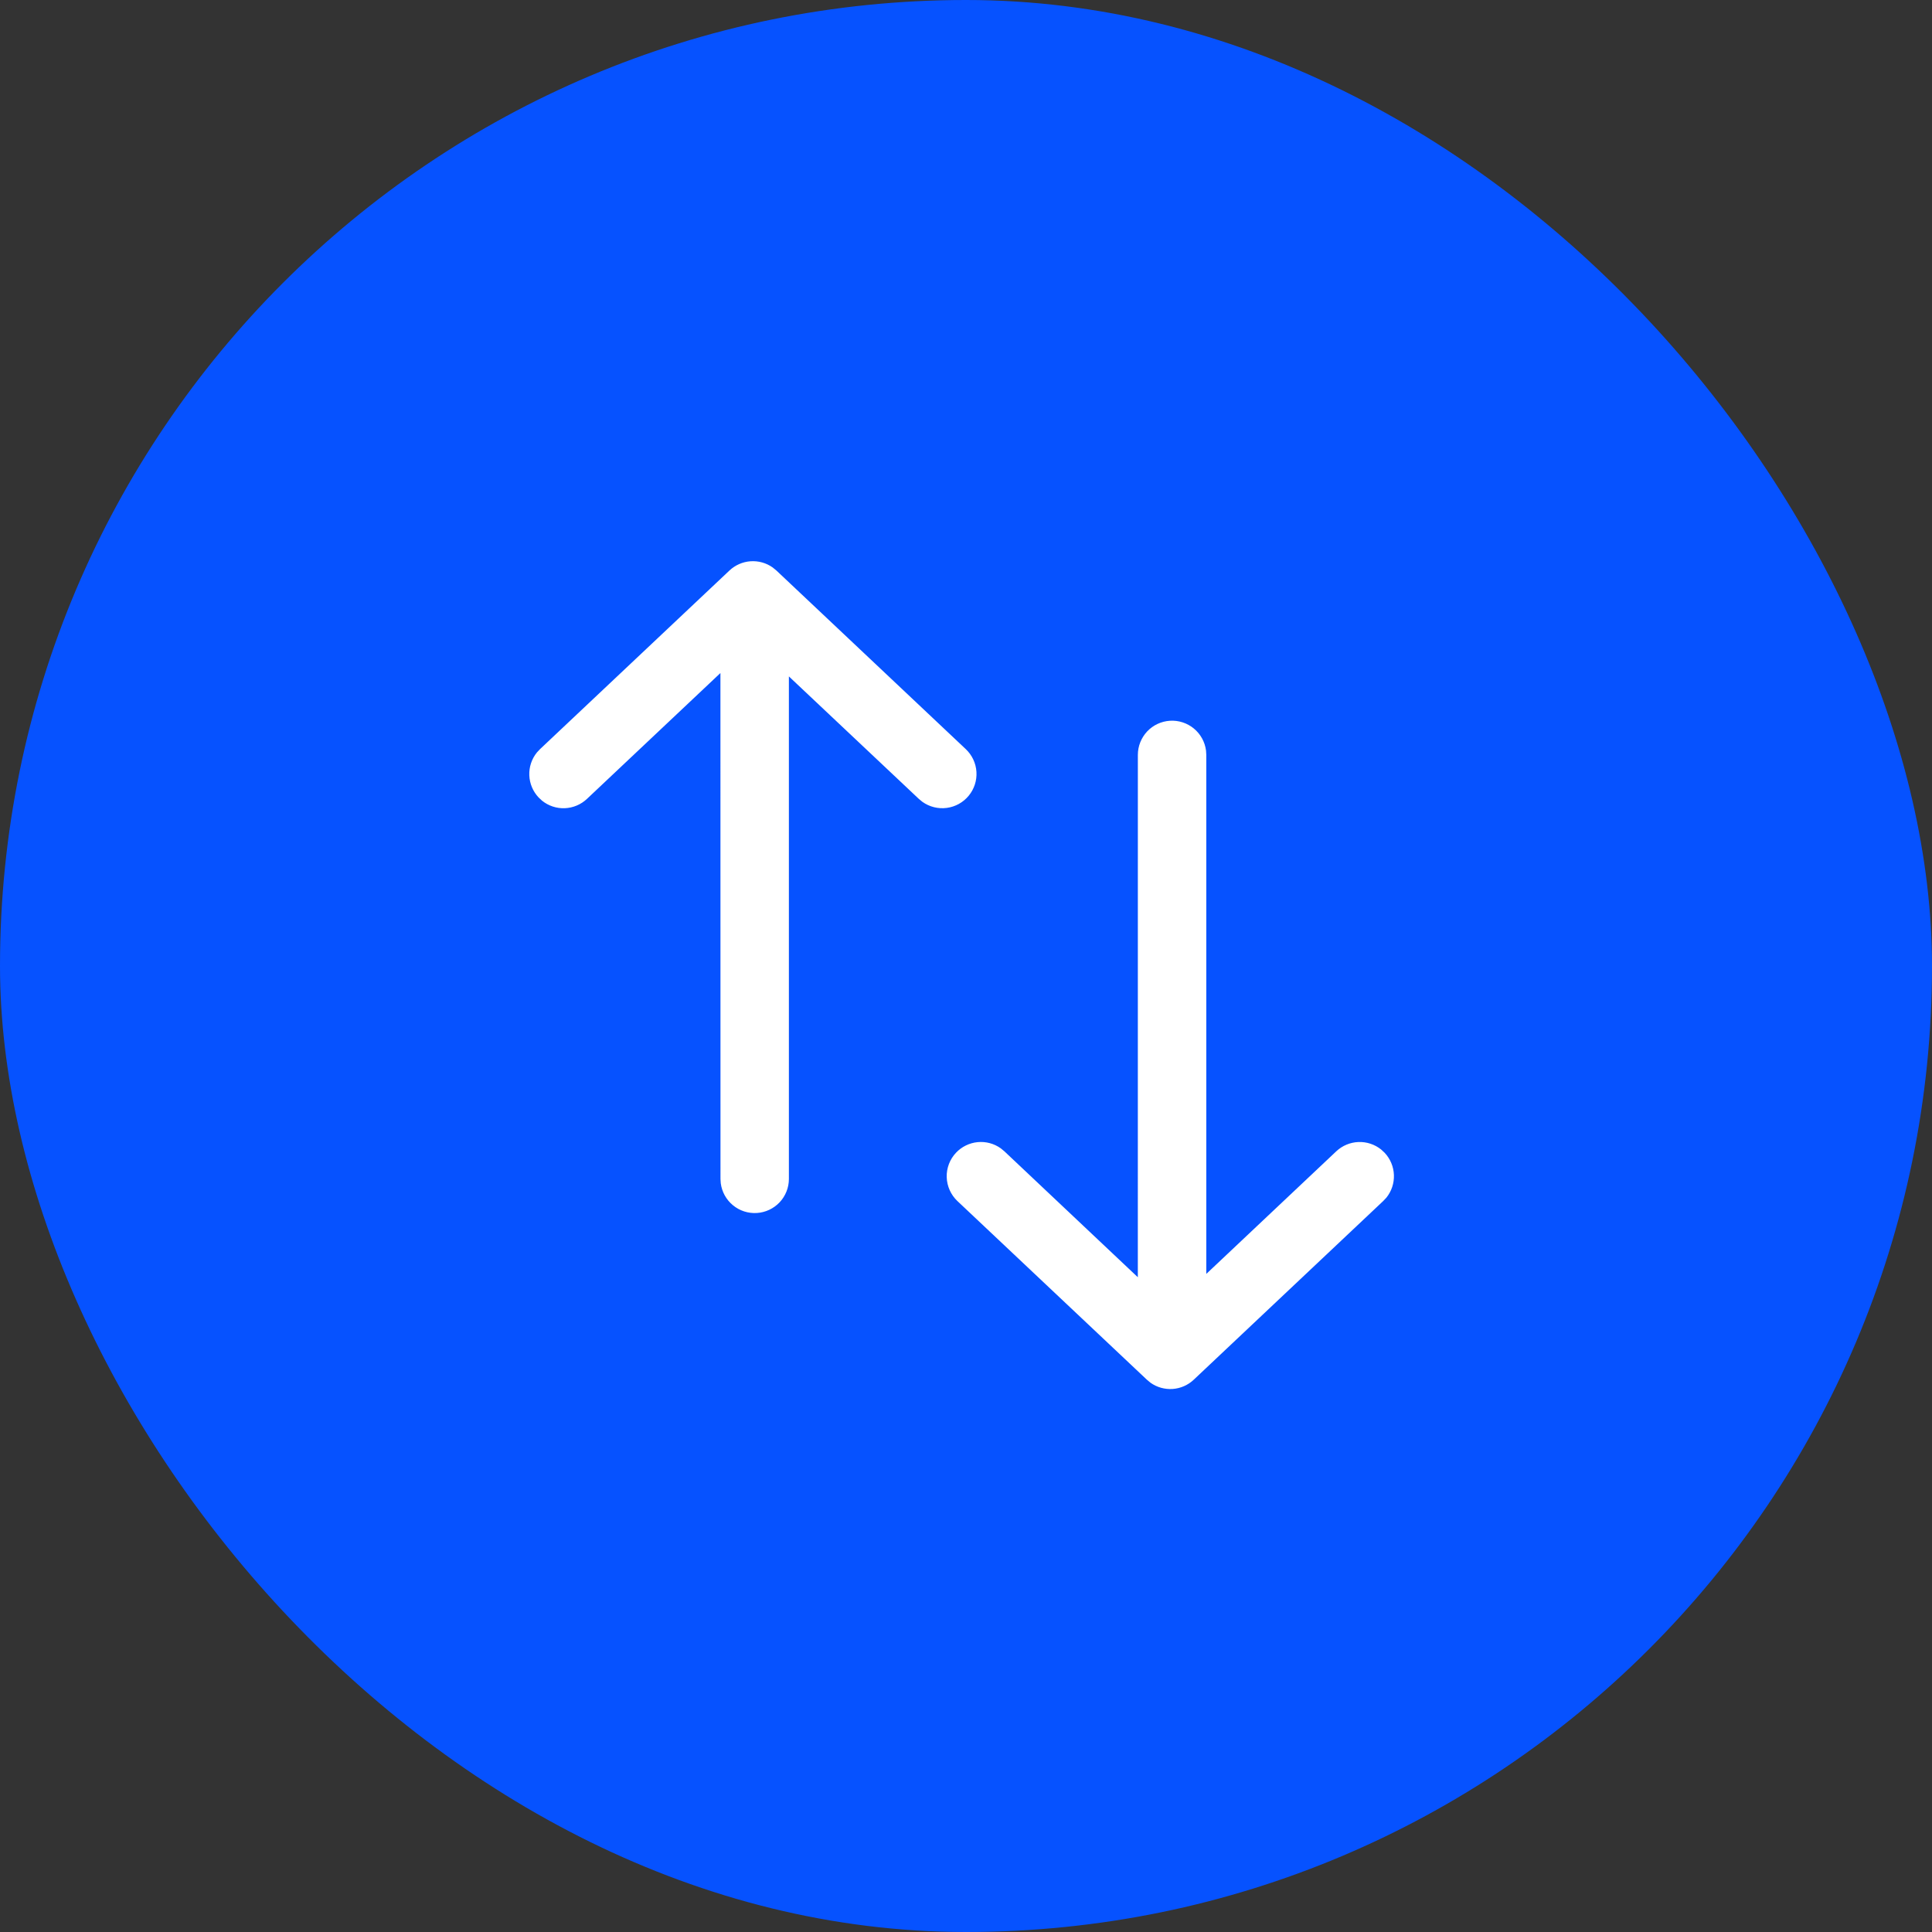
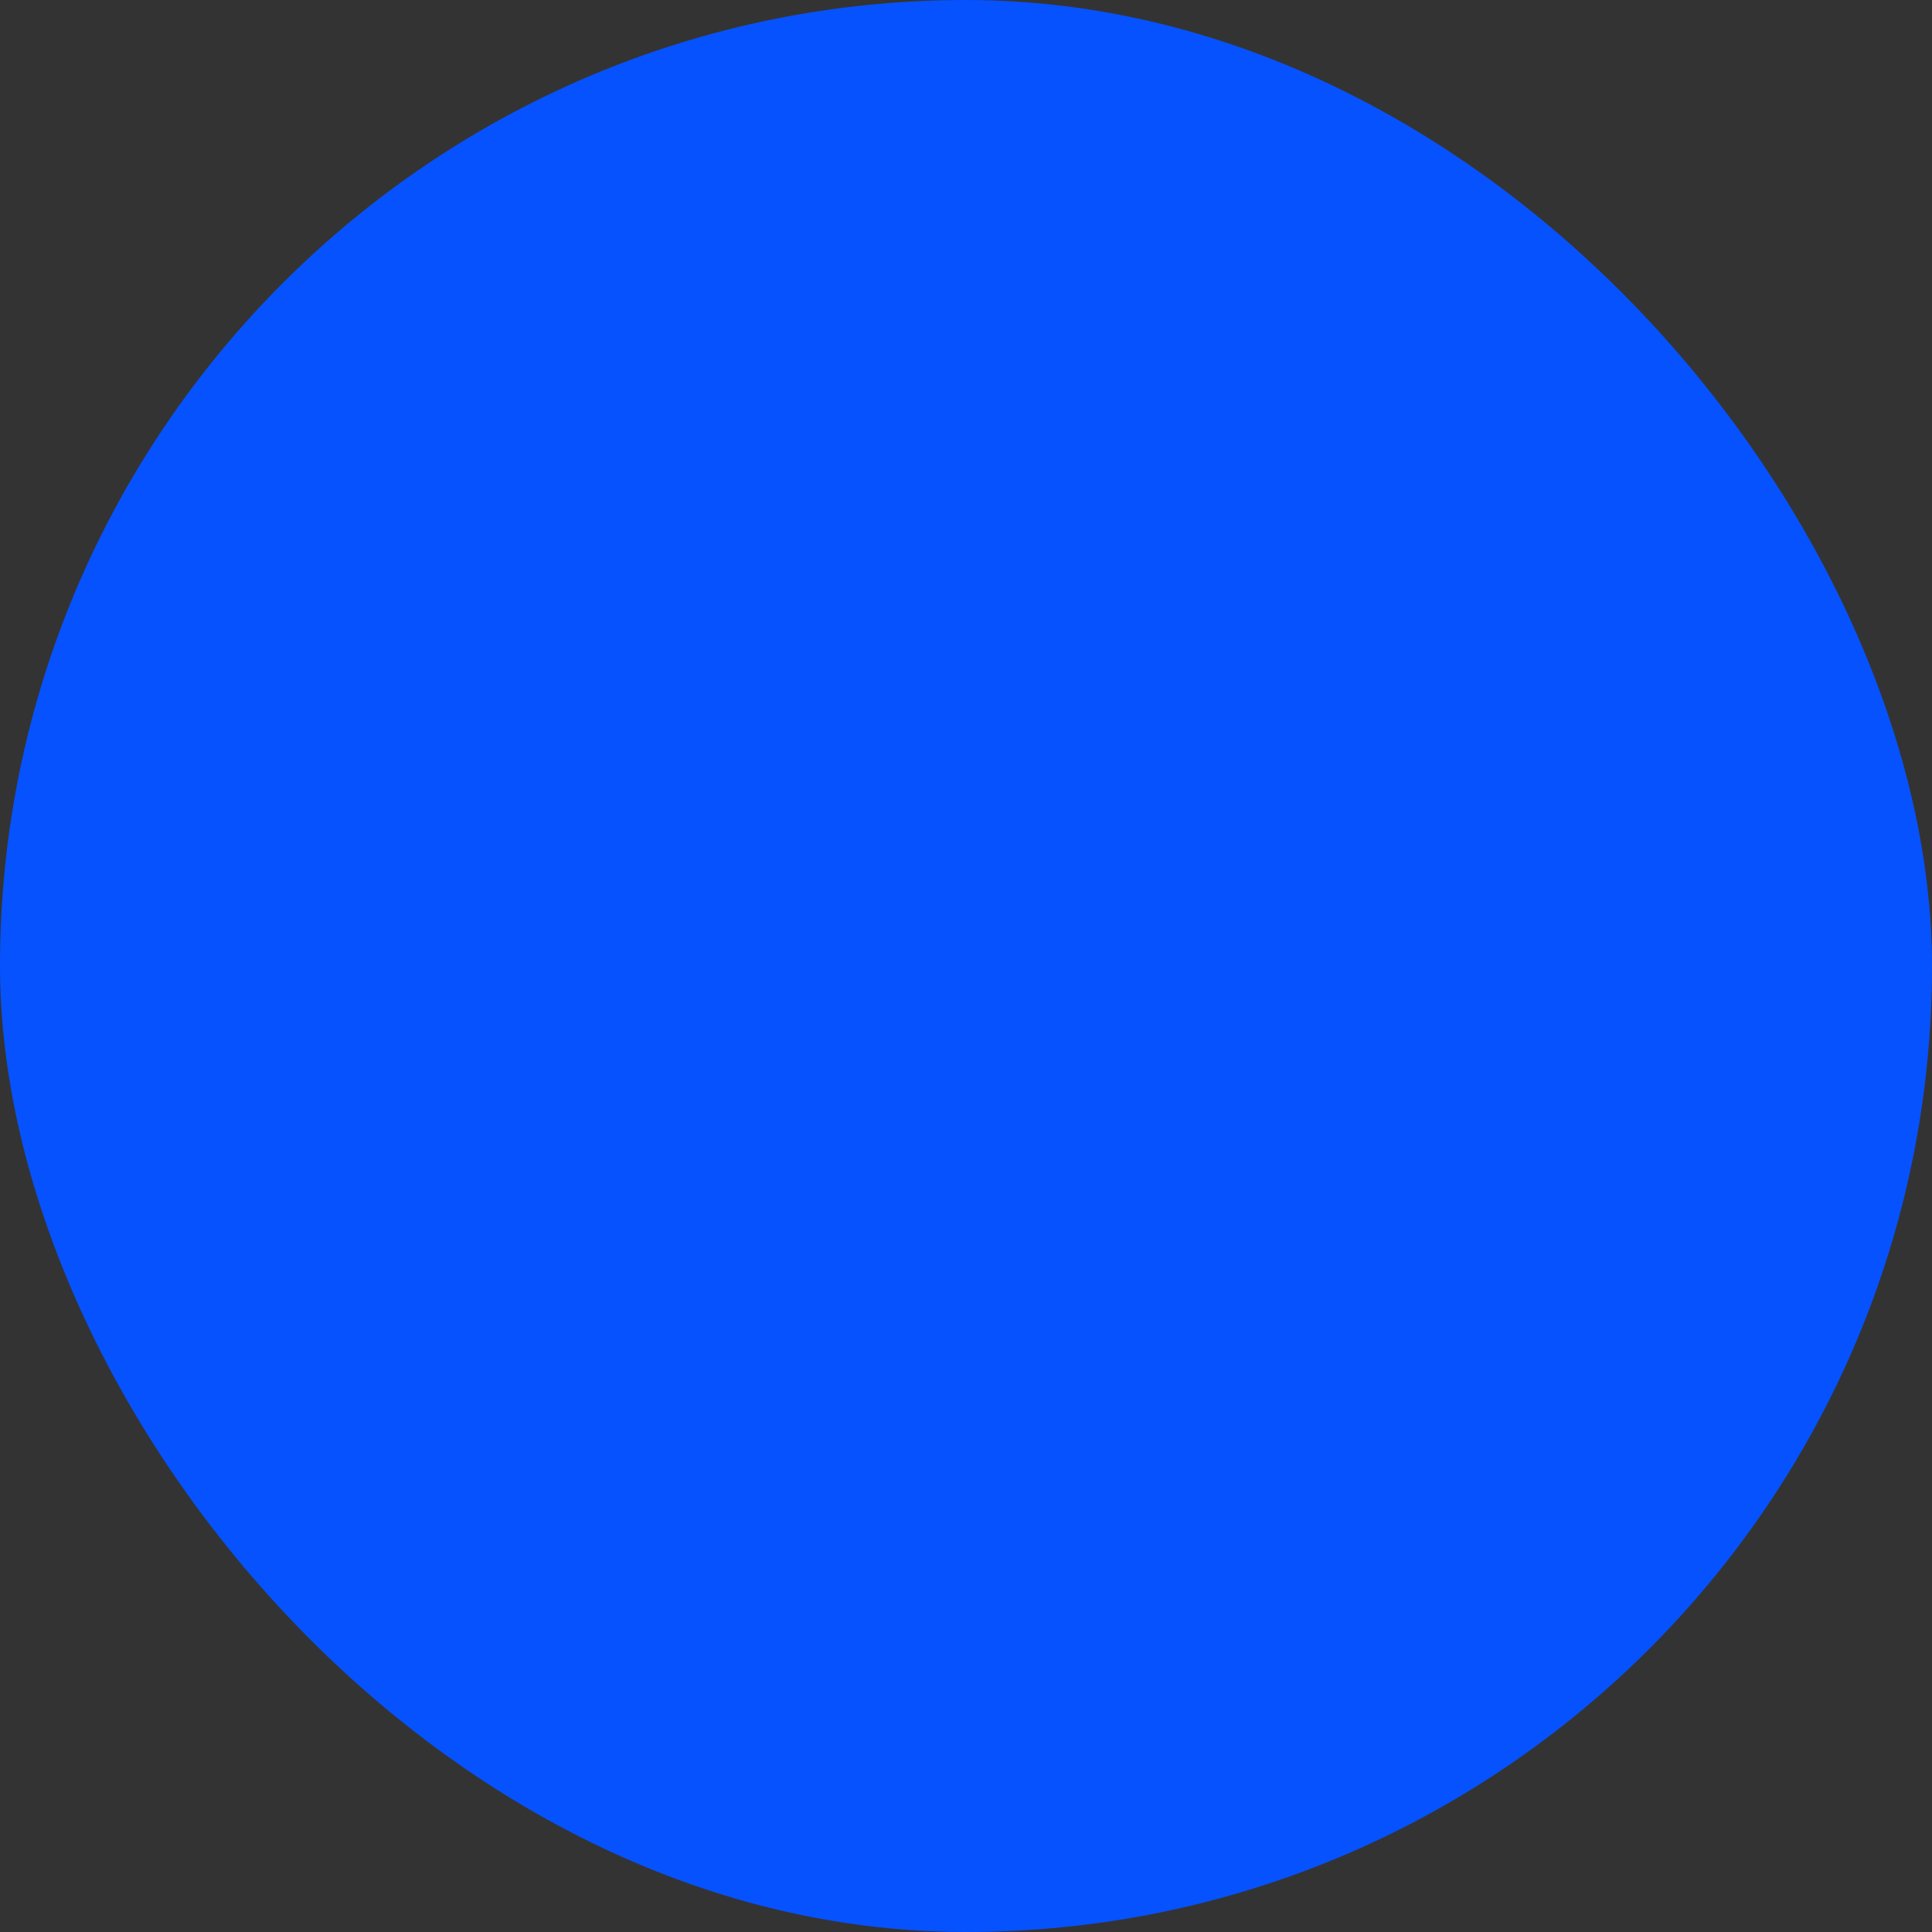
<svg xmlns="http://www.w3.org/2000/svg" width="100%" height="100%" viewBox="0 0 64 64" fill="none">
  <rect x="0" y="0" width="64" height="64" fill="#333333" stroke="none" />
  <rect width="64" height="64" rx="32" fill="#0652FF" />
-   <path d="M31.669 38.186C31.857 37.986 32.111 37.862 32.383 37.835C32.656 37.808 32.929 37.881 33.152 38.04L33.272 38.139L37.692 42.31L37.693 25.003C37.694 24.715 37.805 24.439 38.002 24.229C38.199 24.02 38.469 23.894 38.756 23.876C39.043 23.858 39.326 23.95 39.548 24.133C39.77 24.316 39.914 24.576 39.951 24.862L39.96 25.004V42.2L44.265 38.139C44.465 37.951 44.725 37.842 44.998 37.831C45.272 37.82 45.54 37.909 45.753 38.08L45.867 38.186C46.055 38.385 46.164 38.645 46.175 38.919C46.186 39.193 46.097 39.462 45.925 39.675L45.819 39.787L39.545 45.704C39.355 45.884 39.109 45.992 38.848 46.011C38.588 46.029 38.328 45.958 38.115 45.807L37.991 45.704L31.716 39.787C31.498 39.581 31.37 39.296 31.361 38.996C31.352 38.696 31.463 38.404 31.669 38.186ZM17.784 24.928L17.889 24.816L24.164 18.899C24.354 18.72 24.6 18.612 24.86 18.593C25.121 18.574 25.38 18.646 25.593 18.796L25.719 18.899L31.993 24.816C32.202 25.014 32.328 25.282 32.346 25.569C32.364 25.855 32.272 26.138 32.09 26.359C31.908 26.581 31.648 26.725 31.364 26.763C31.079 26.801 30.791 26.729 30.557 26.563L30.437 26.464L26.133 22.407V39.054C26.133 39.341 26.023 39.618 25.826 39.828C25.628 40.037 25.359 40.164 25.072 40.182C24.784 40.2 24.501 40.109 24.279 39.925C24.057 39.742 23.913 39.482 23.876 39.196L23.867 39.054L23.865 22.295L19.444 26.464C19.245 26.652 18.984 26.762 18.71 26.773C18.436 26.784 18.168 26.695 17.955 26.523L17.843 26.418C17.654 26.218 17.545 25.958 17.534 25.684C17.523 25.41 17.612 25.142 17.784 24.928Z" fill="white" />
</svg>